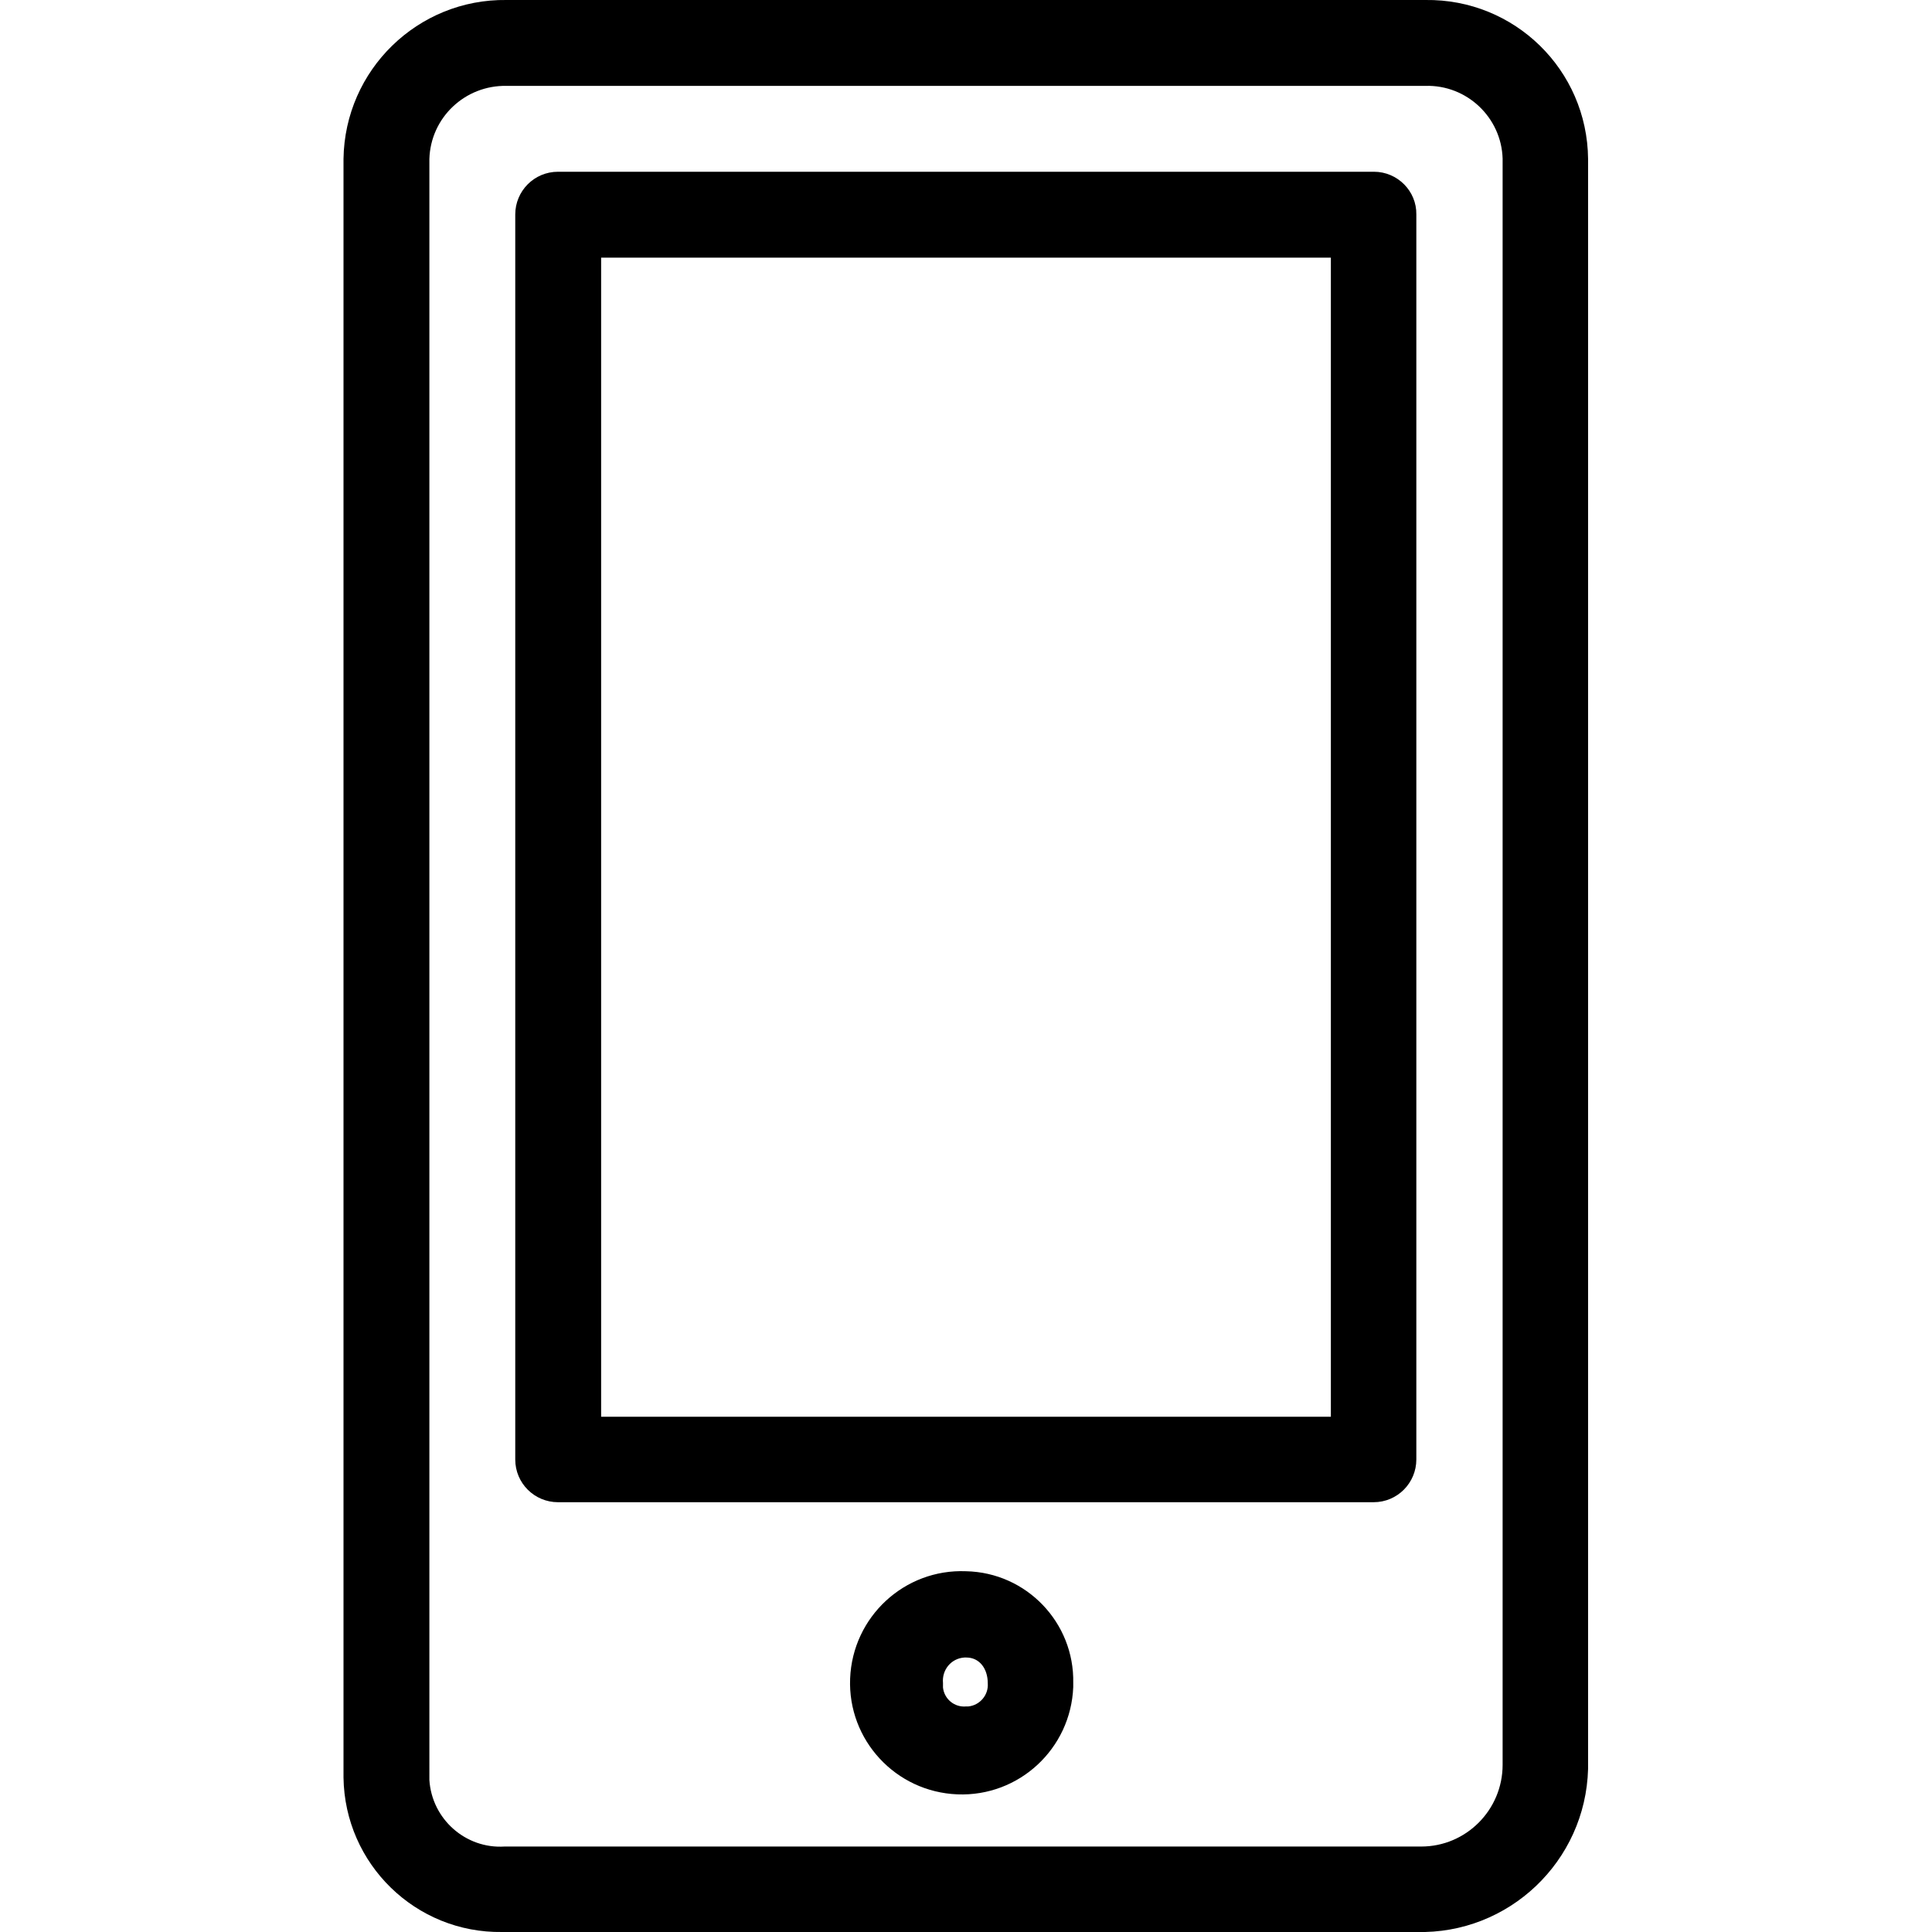
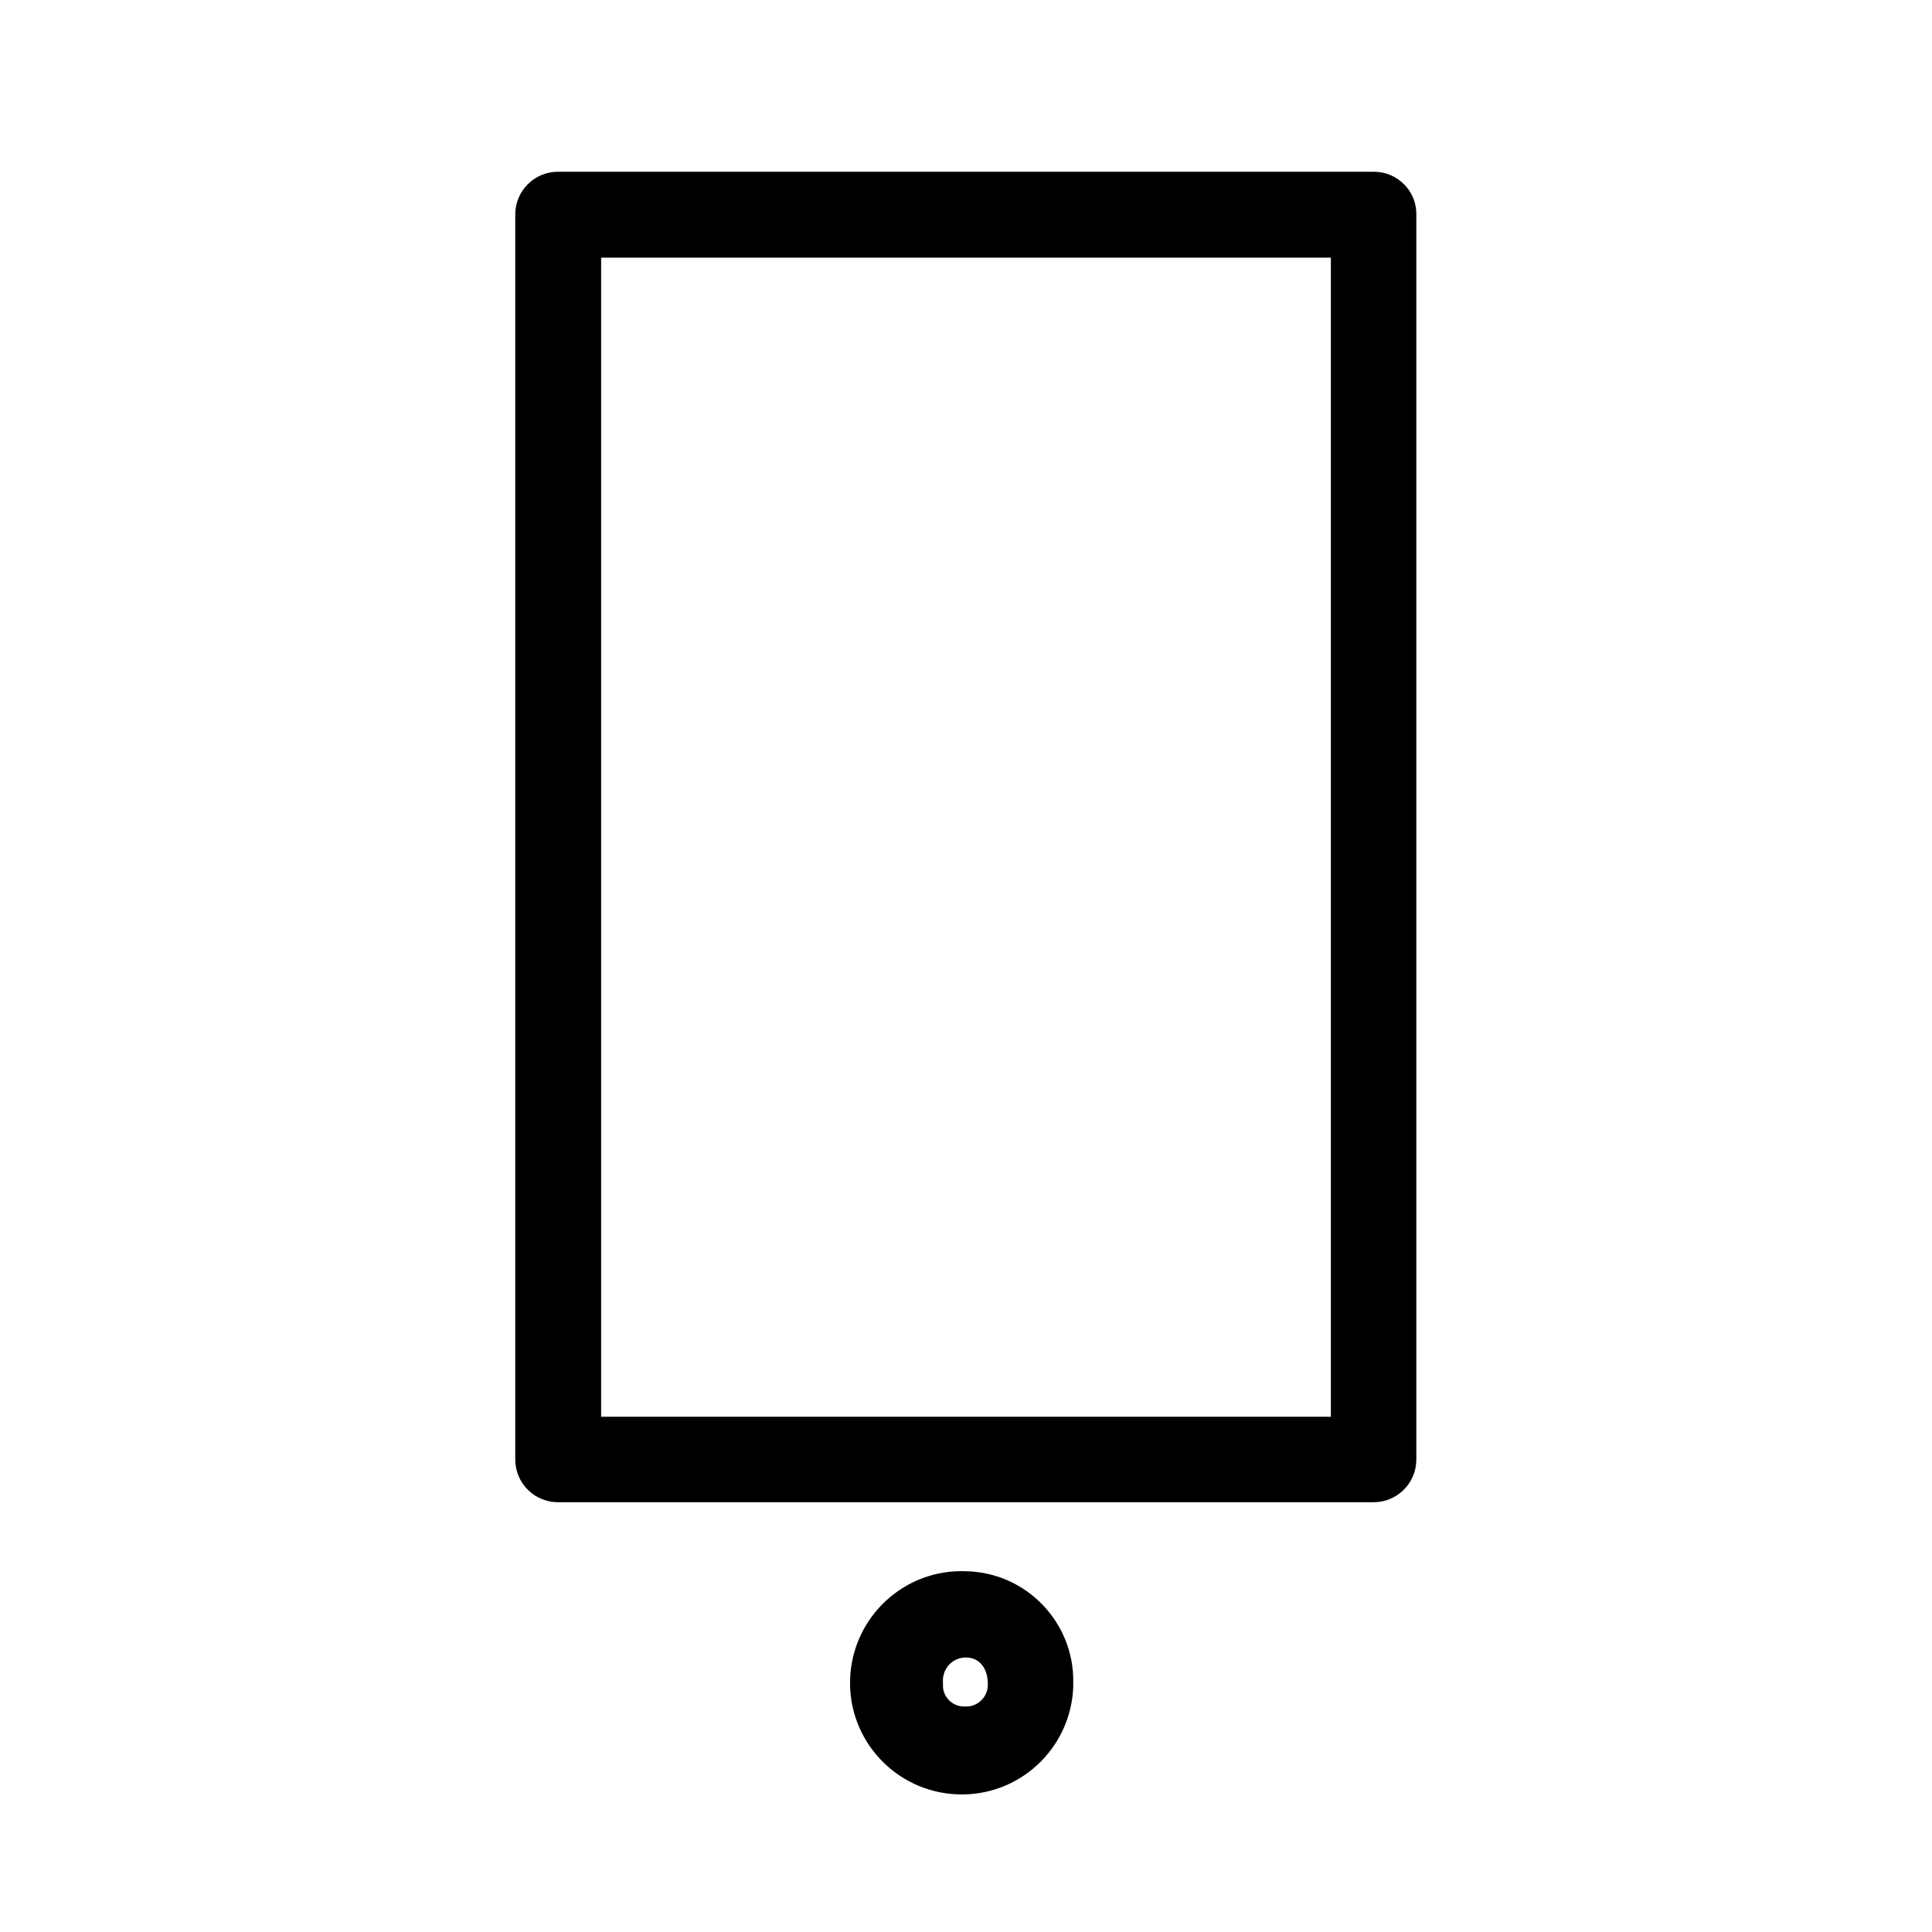
<svg xmlns="http://www.w3.org/2000/svg" version="1.1" id="Capa_1" x="0px" y="0px" viewBox="0 0 470.2 470.2" style="enable-background:new 0 0 470.2 470.2;" xml:space="preserve">
  <g>
    <g>
      <g>
-         <path d="M346.9,0L346.9,0H123.3c-21.6-0.3-39.4,17-39.7,38.7l0,0v393.9c0.3,21.1,17.6,37.9,38.6,37.6c0.2,0,0.4,0,0.5,0h222     c22.5,0.6,41.2-17.2,41.8-39.7c0-0.4,0-0.7,0-1.1V38.7C386.3,17,368.6-0.3,346.9,0z M365.7,429.5c0,11-8.9,19.9-19.8,19.9     c-0.4,0-0.7,0-1.1,0h-222c-9.5,0.6-17.7-6.7-18.3-16.2c0-0.2,0-0.4,0-0.6V38.7c0.3-10.1,8.7-18,18.8-17.8l0,0h223.6     c10.1-0.3,18.5,7.7,18.8,17.7l0,0V429.5L365.7,429.5z" />
        <path d="M334.4,41.8H135.8c-5.8,0-10.4,4.7-10.4,10.4v303c0,5.8,4.7,10.4,10.4,10.4h198.5c5.8,0,10.4-4.7,10.4-10.4v-303     C344.8,46.5,340.1,41.8,334.4,41.8z M323.9,344.8H146.3V62.7h177.6L323.9,344.8L323.9,344.8z" />
        <path d="M235.1,382.4L235.1,382.4c-15-0.6-27.6,11.1-28.2,26.1c-0.6,15,11.1,27.6,26.1,28.2s27.6-11.1,28.2-26.1c0-0.3,0-0.7,0-1     C261.5,394.9,249.8,382.7,235.1,382.4z M235.7,415.3c-0.2,0-0.4,0-0.5,0c-2.9,0.3-5.4-1.8-5.7-4.6c0-0.4,0-0.7,0-1.1     c-0.3-3.2,2-6,5.2-6.2c0.2,0,0.4,0,0.5,0c3.1,0,5.2,2.6,5.2,6.3C240.6,412.5,238.5,415,235.7,415.3z" />
      </g>
    </g>
  </g>
</svg>